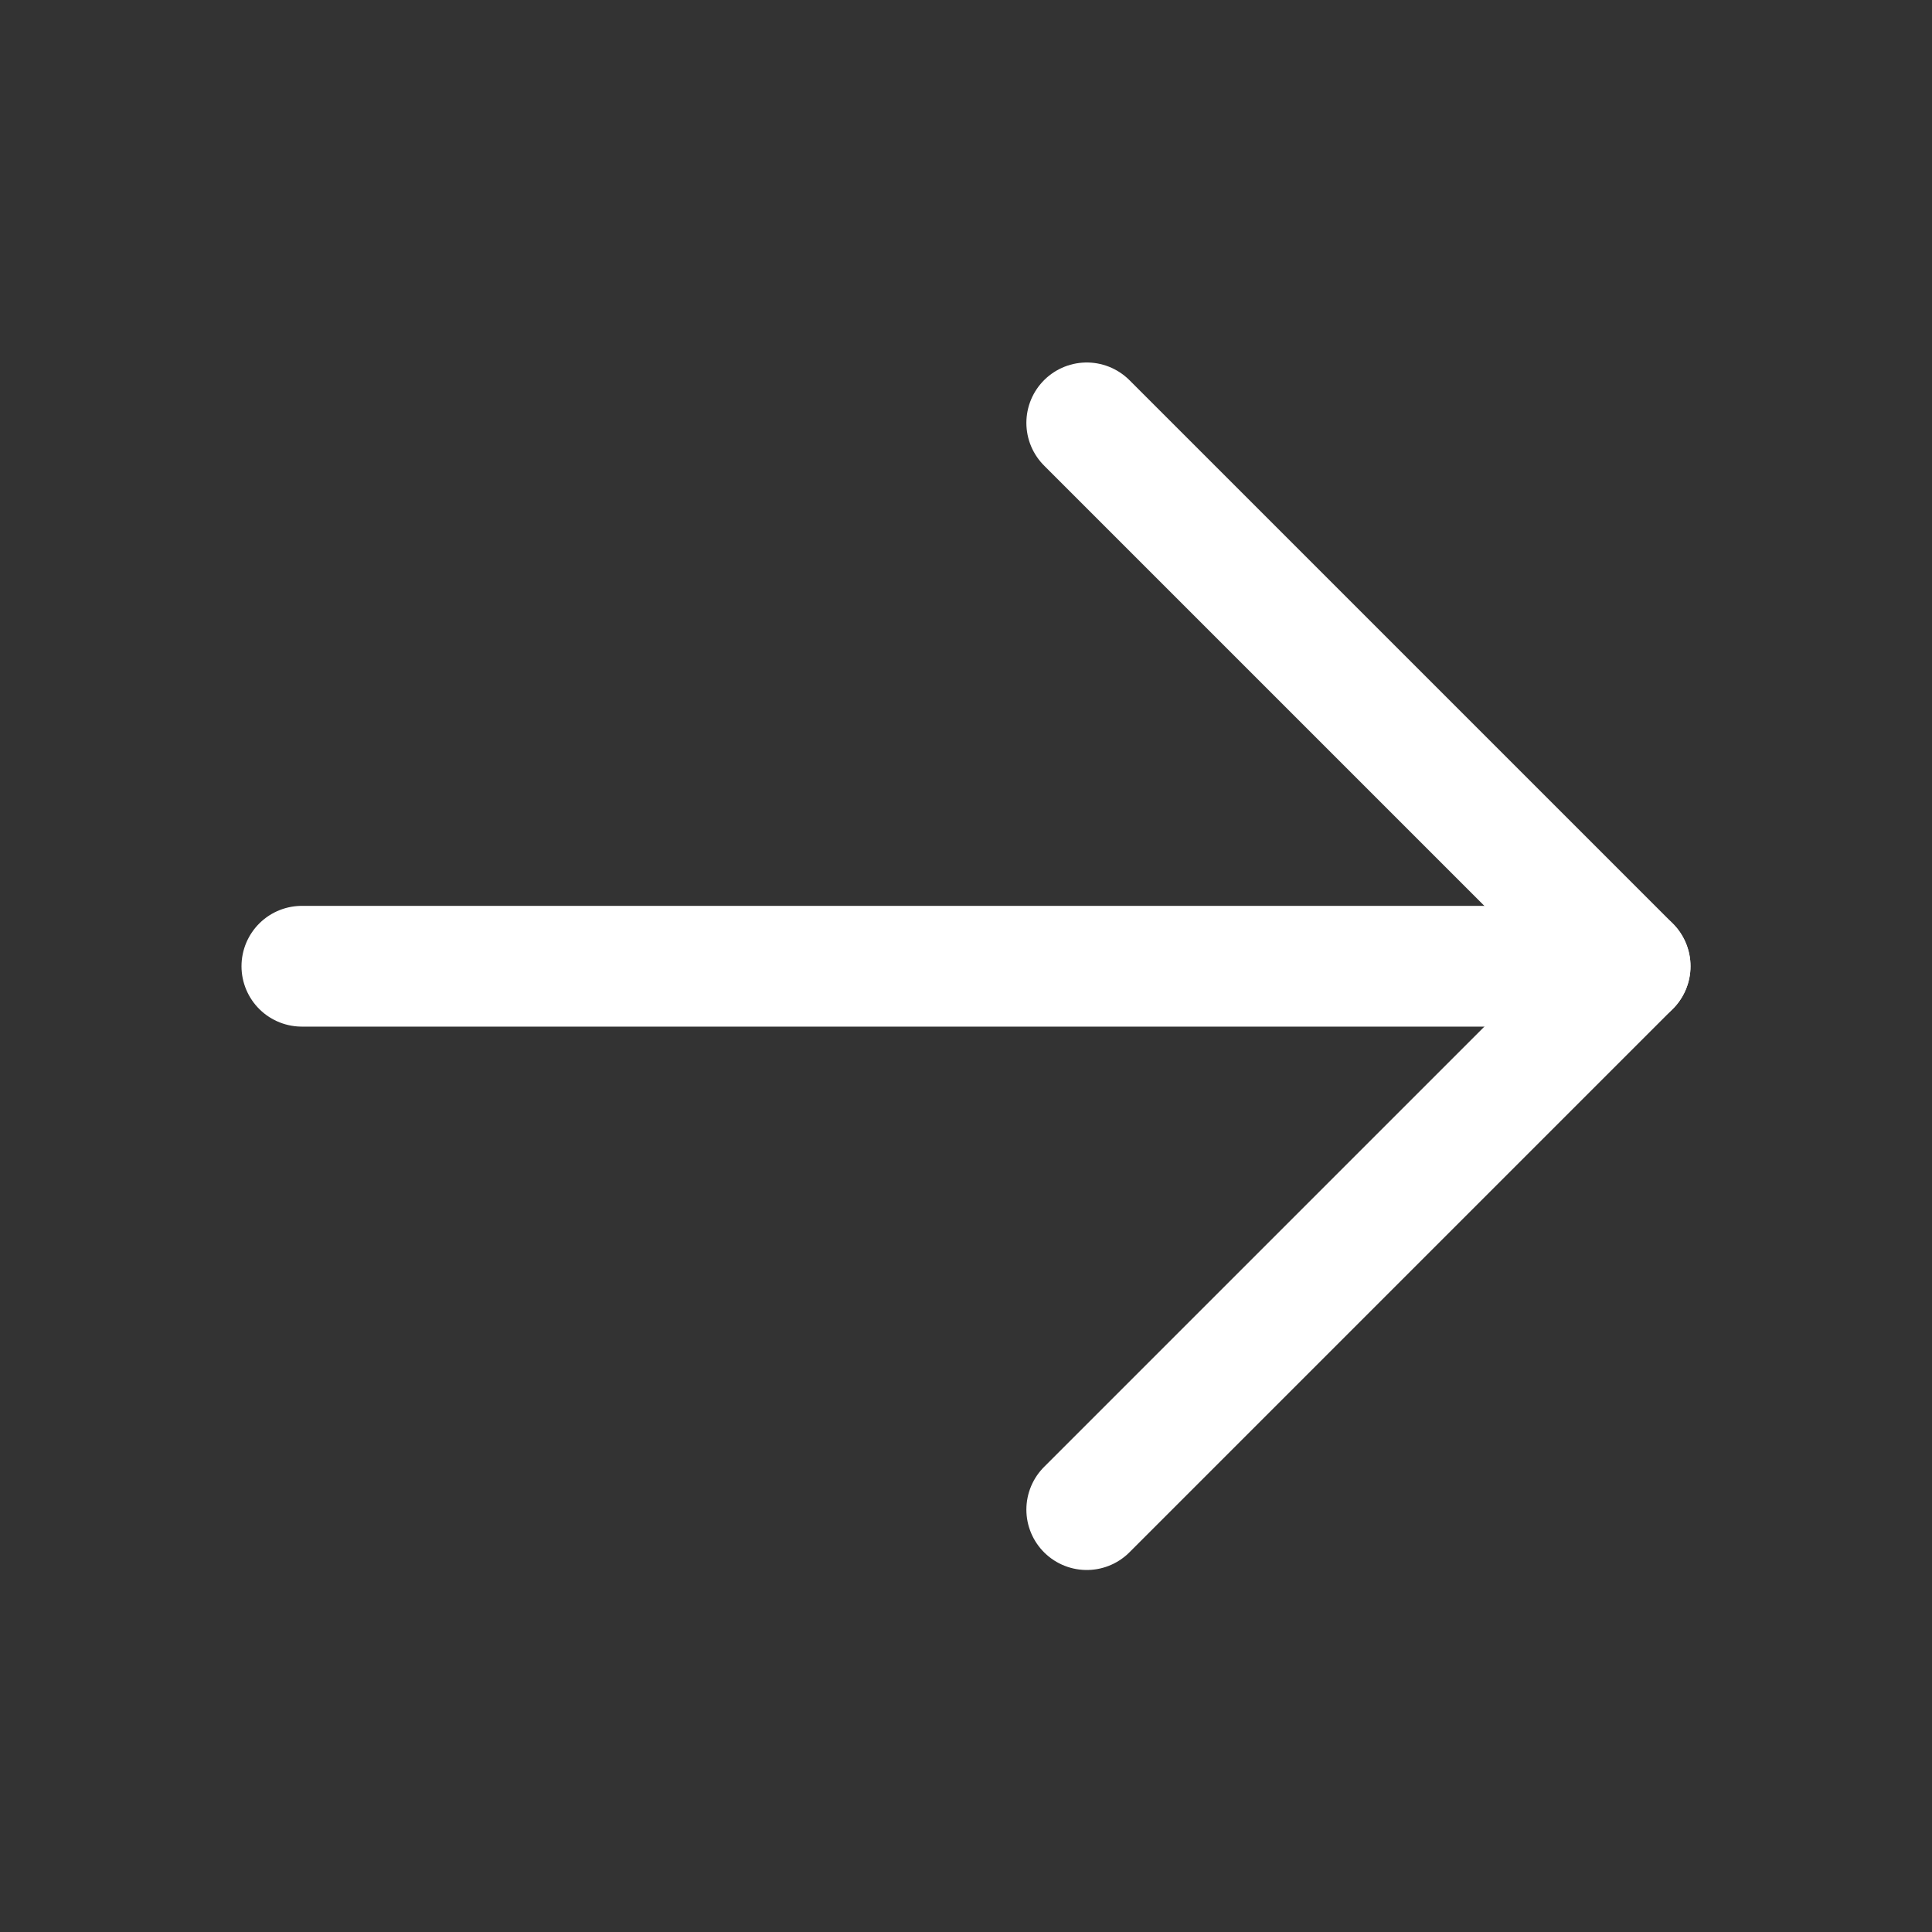
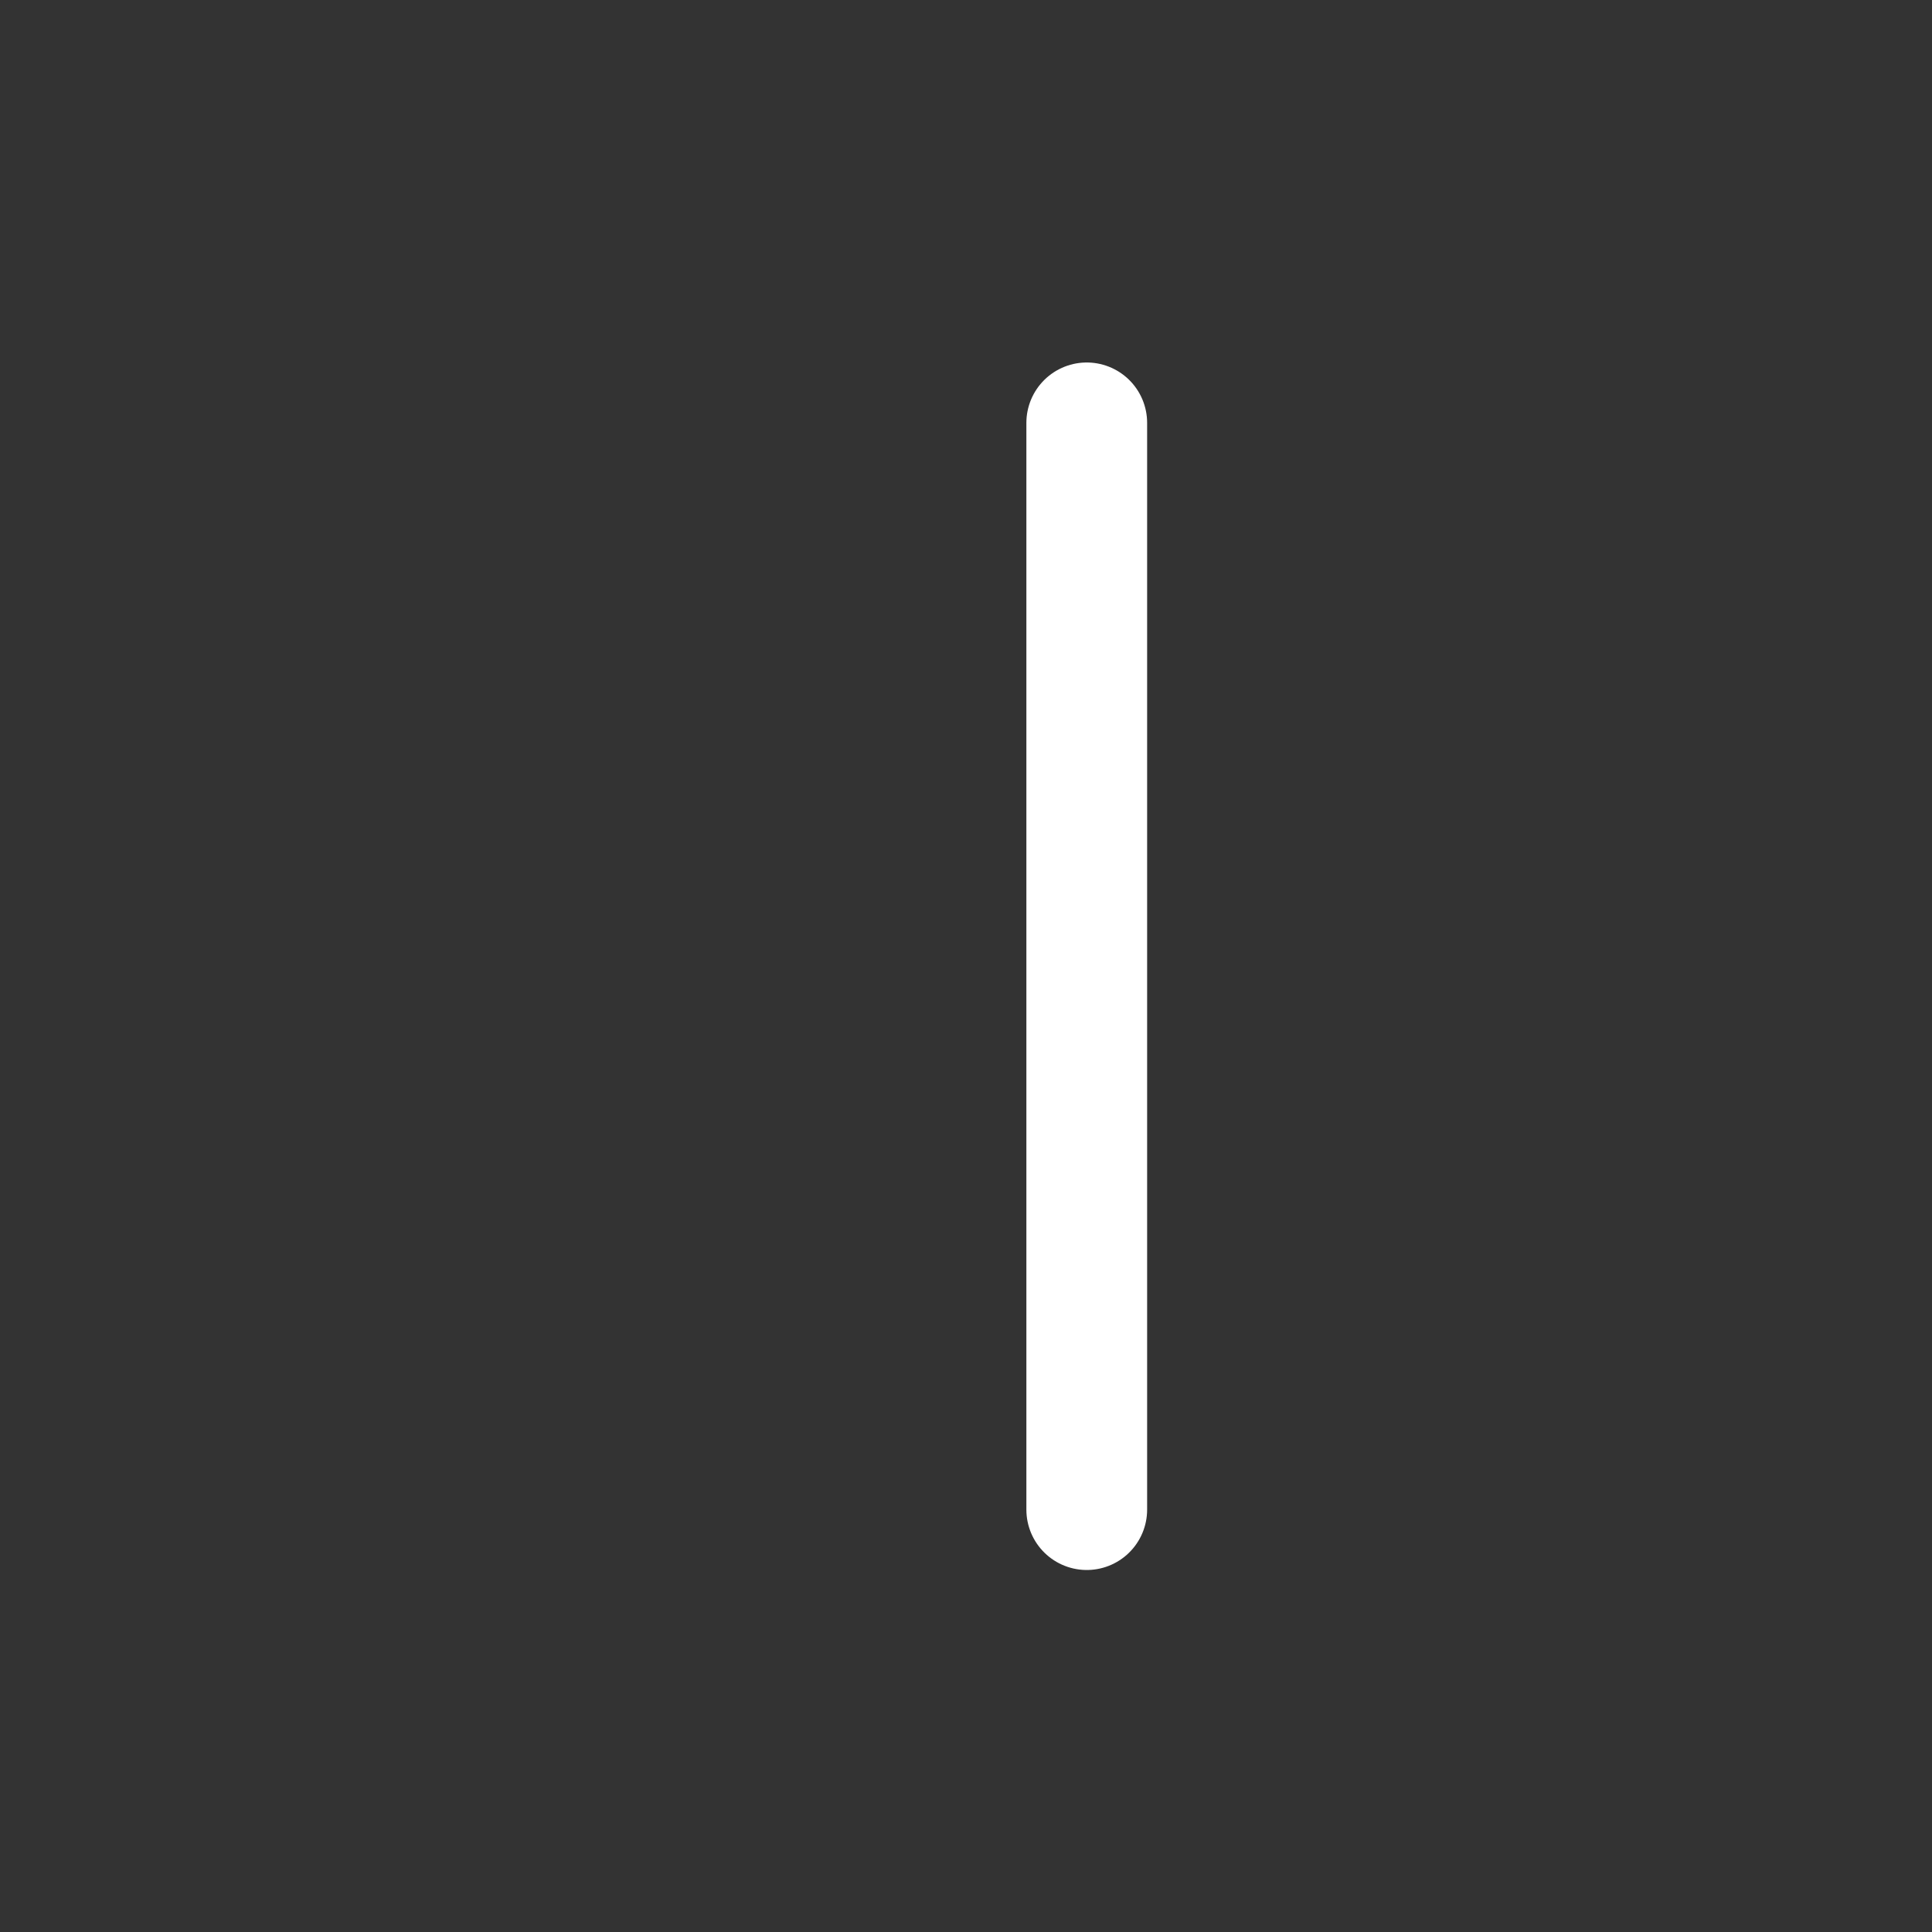
<svg xmlns="http://www.w3.org/2000/svg" width="24" height="24" viewBox="0 0 24 24" fill="none">
  <rect x="0" y="0" width="24" height="24" fill="#333333" stroke="none" />
-   <path d="M3.75 12.003H20.25" stroke="#fff" stroke-width="1.5" stroke-linecap="round" stroke-linejoin="round" />
-   <path d="M13.5 5.253L20.25 12.003L13.5 18.753" stroke="#fff" stroke-width="1.5" stroke-linecap="round" stroke-linejoin="round" />
+   <path d="M13.5 5.253L13.5 18.753" stroke="#fff" stroke-width="1.5" stroke-linecap="round" stroke-linejoin="round" />
</svg>